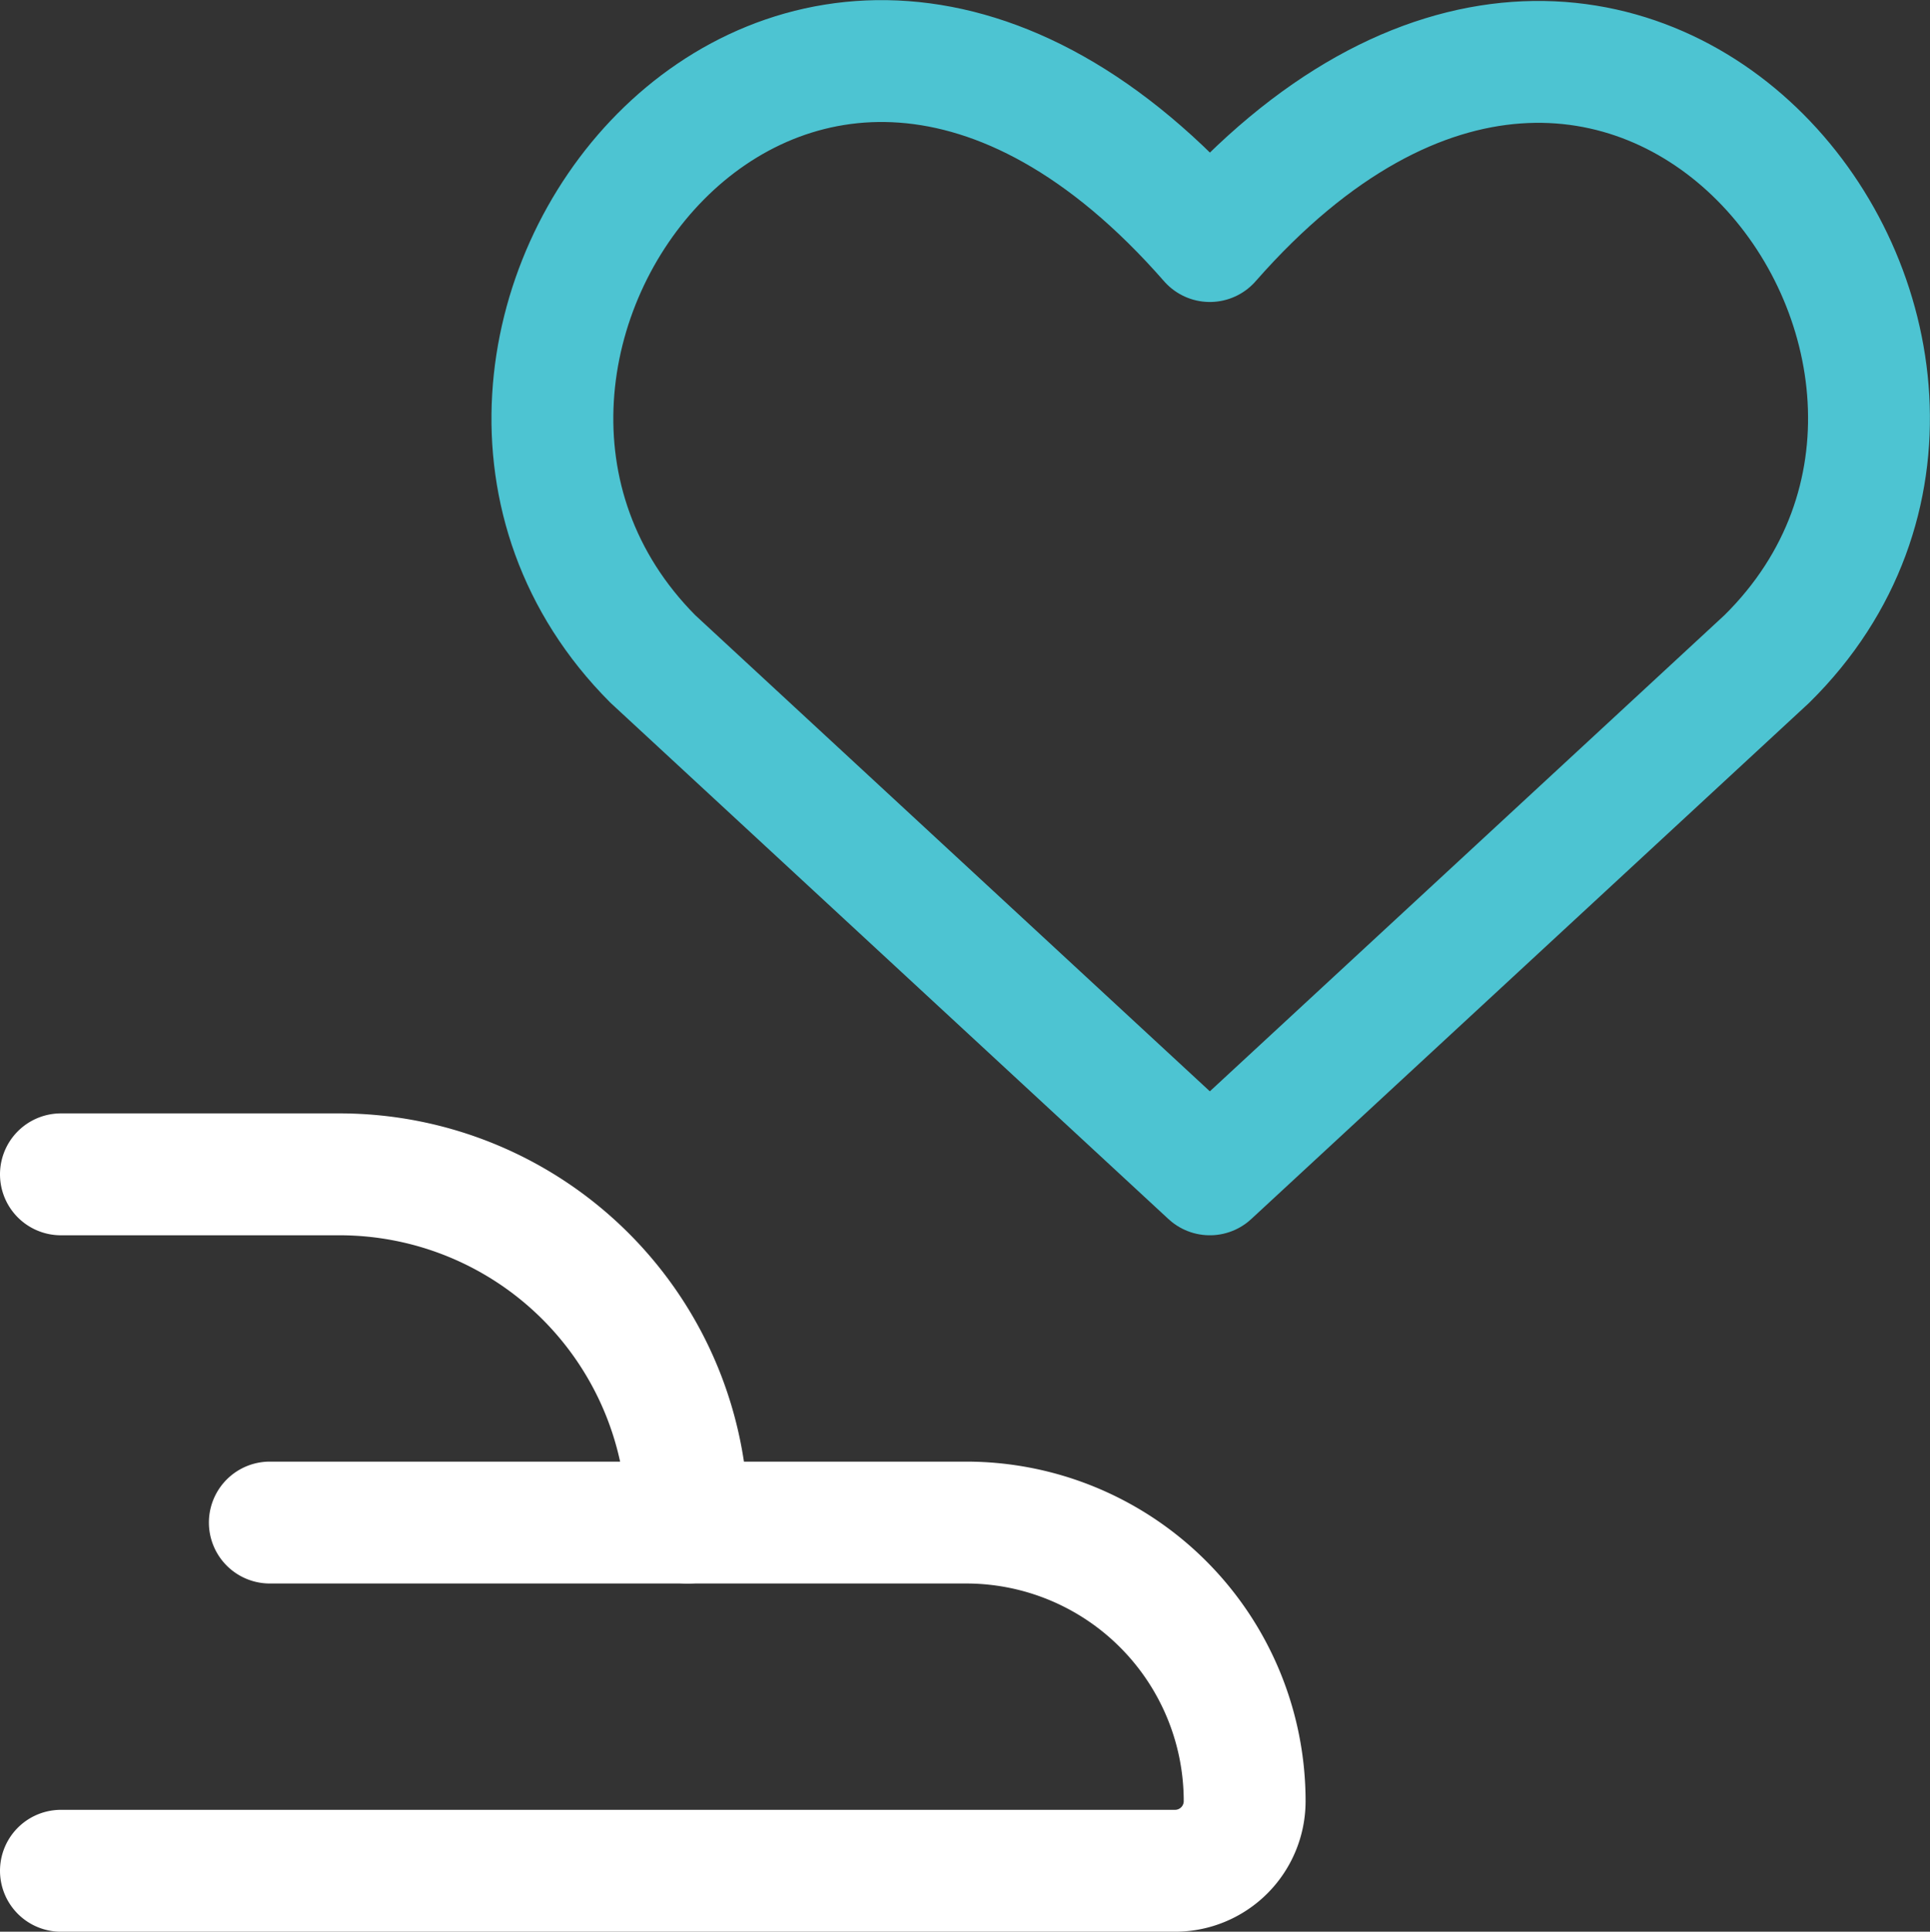
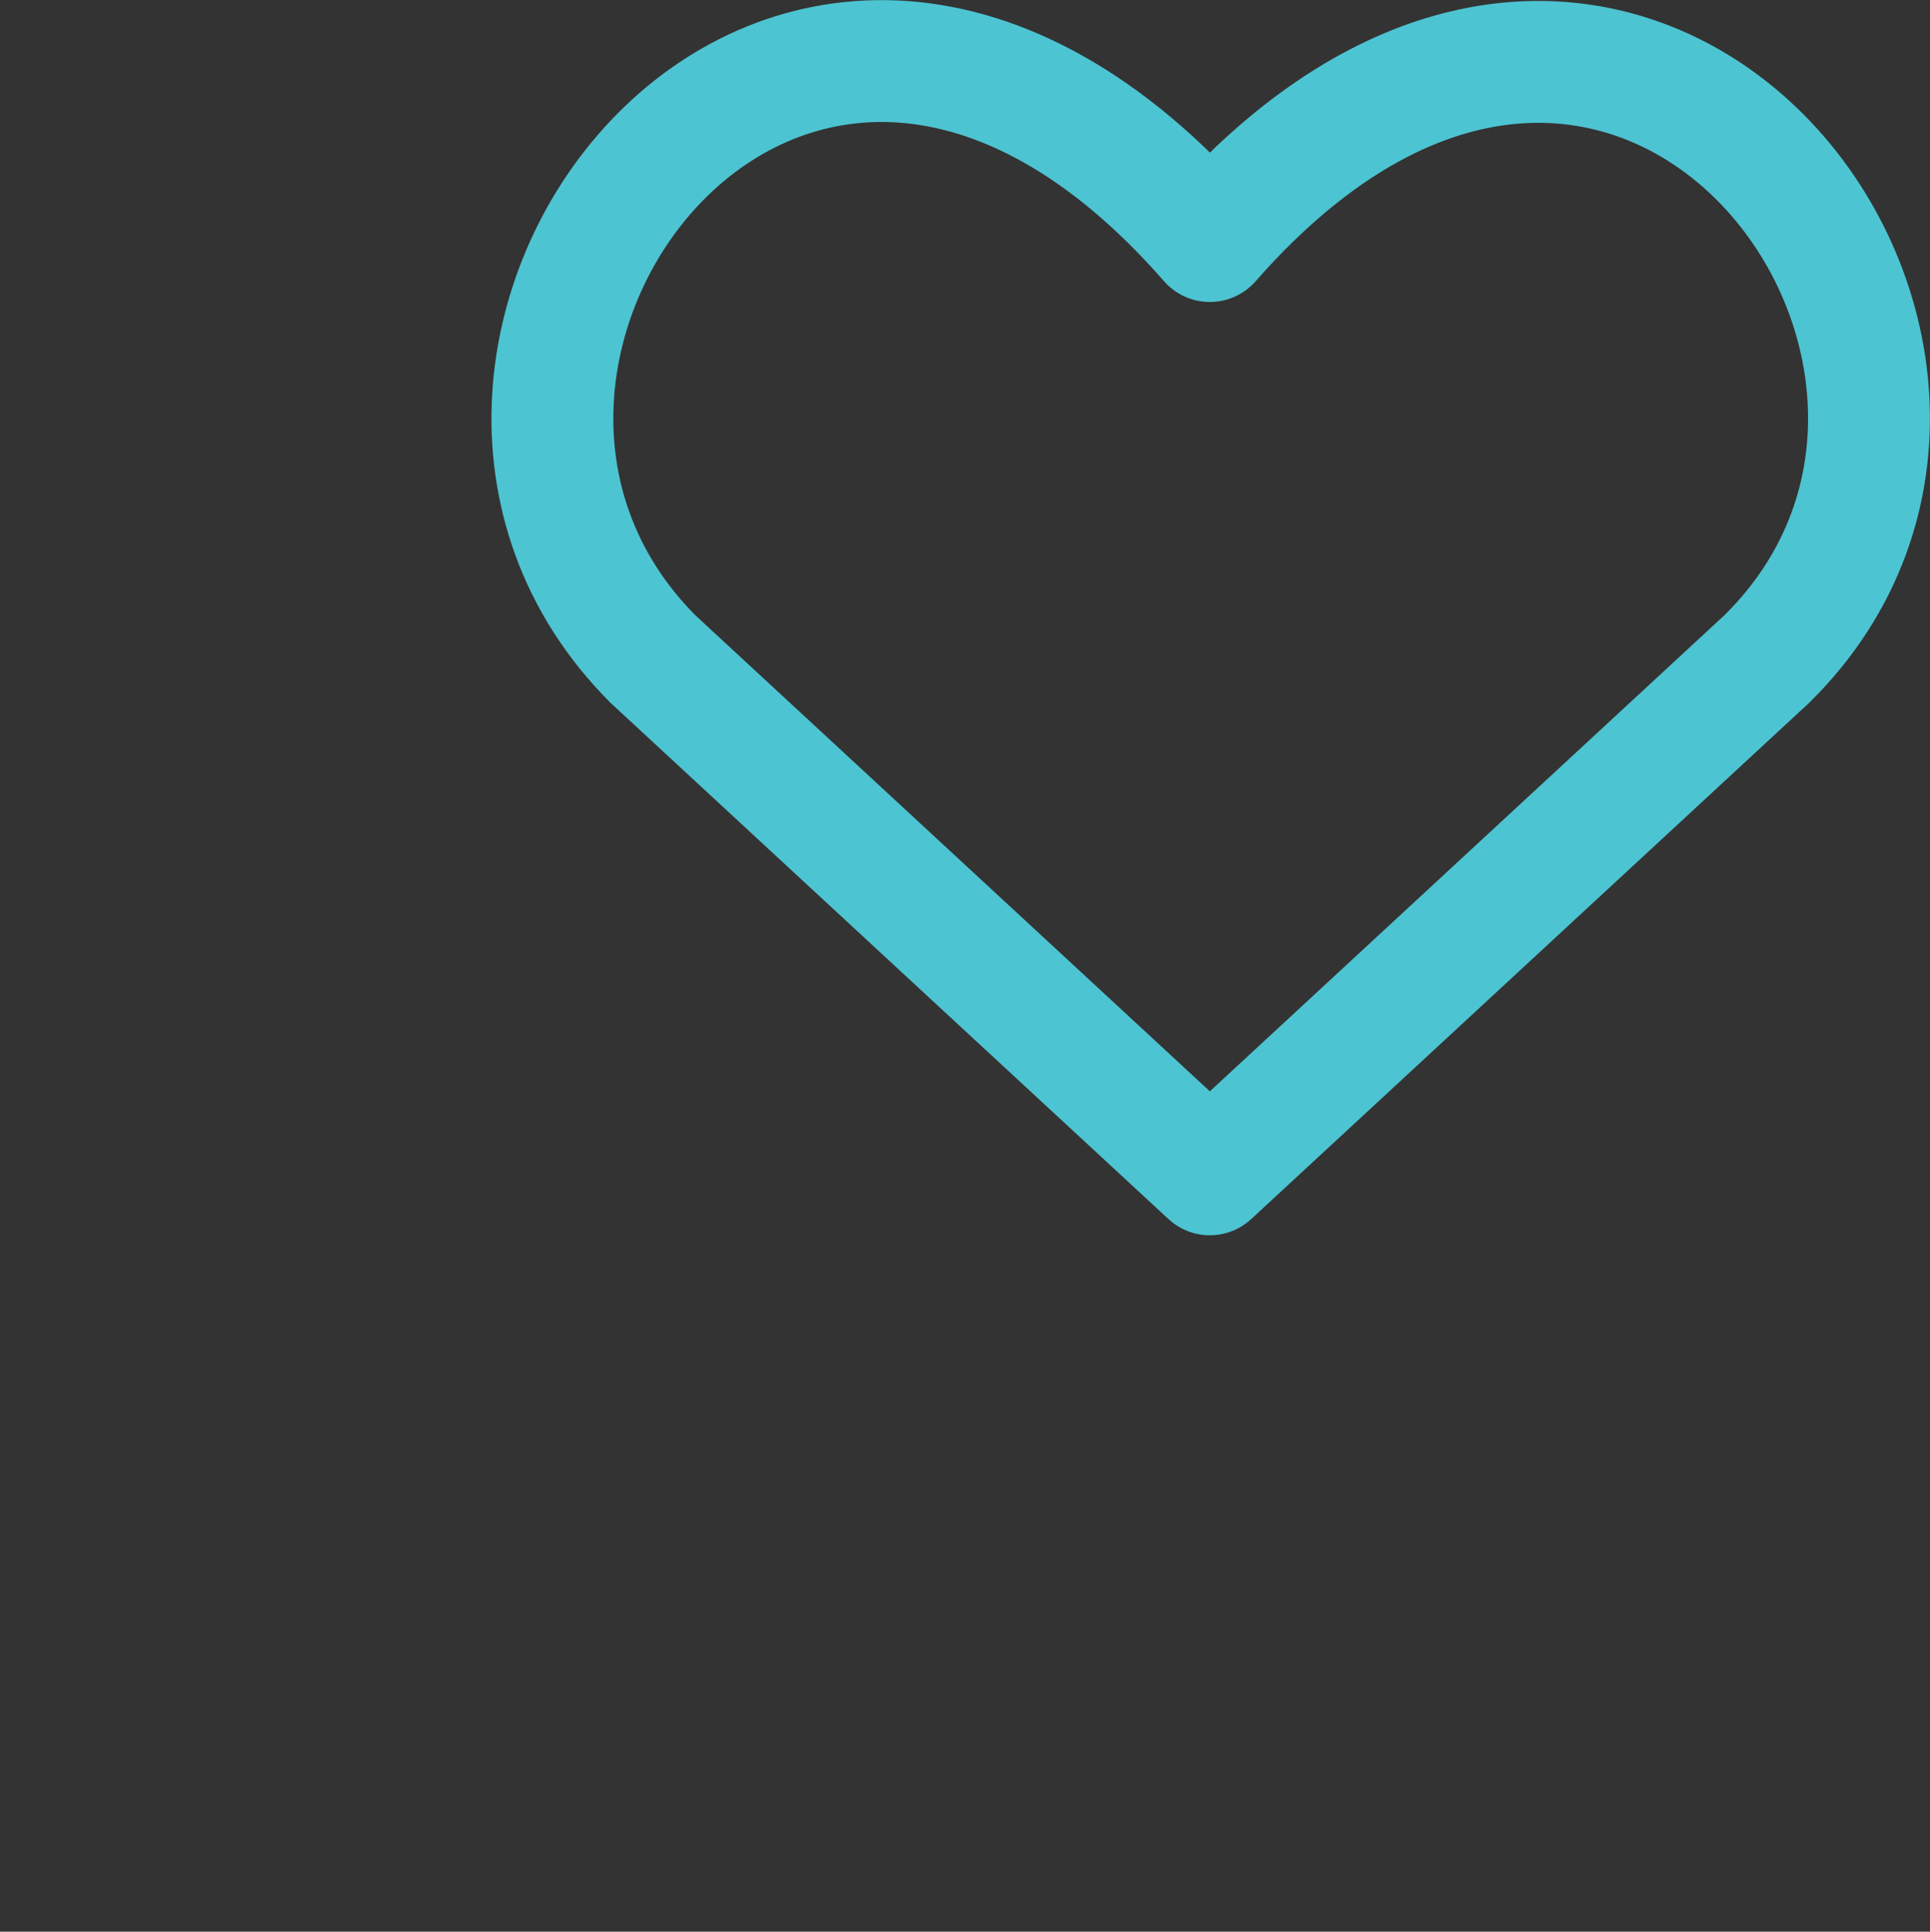
<svg xmlns="http://www.w3.org/2000/svg" width="47.516" height="47.547" viewBox="0 0 47.516 47.547">
  <rect x="0" y="0" width="47.516" height="47.547" fill="#333333" stroke="none" />
  <g id="traditii" transform="translate(-0.214 -0.238)">
    <g id="Group_176" data-name="Group 176">
      <g id="Group_175" data-name="Group 175">
-         <path id="Path_105" data-name="Path 105" d="M1.714,29.143H8.571a8.571,8.571,0,0,1,8.571,8.571h0" fill="none" stroke="#fff" stroke-linecap="round" stroke-linejoin="round" stroke-width="3" />
-         <path id="Path_106" data-name="Path 106" d="M6.857,37.714H24a6.857,6.857,0,0,1,6.857,6.857h0a1.714,1.714,0,0,1-1.714,1.714H1.714" fill="none" stroke="#fff" stroke-linecap="round" stroke-linejoin="round" stroke-width="3" />
-       </g>
+         </g>
      <path id="Path_107" data-name="Path 107" d="M30,29.143,16.286,16.457C8.811,8.949,19.714-5.589,30,6.171,40.286-5.554,51.291,8.983,43.714,16.457Z" fill="none" stroke="#4dc4d2" stroke-linecap="round" stroke-linejoin="round" stroke-width="3" />
    </g>
  </g>
</svg>